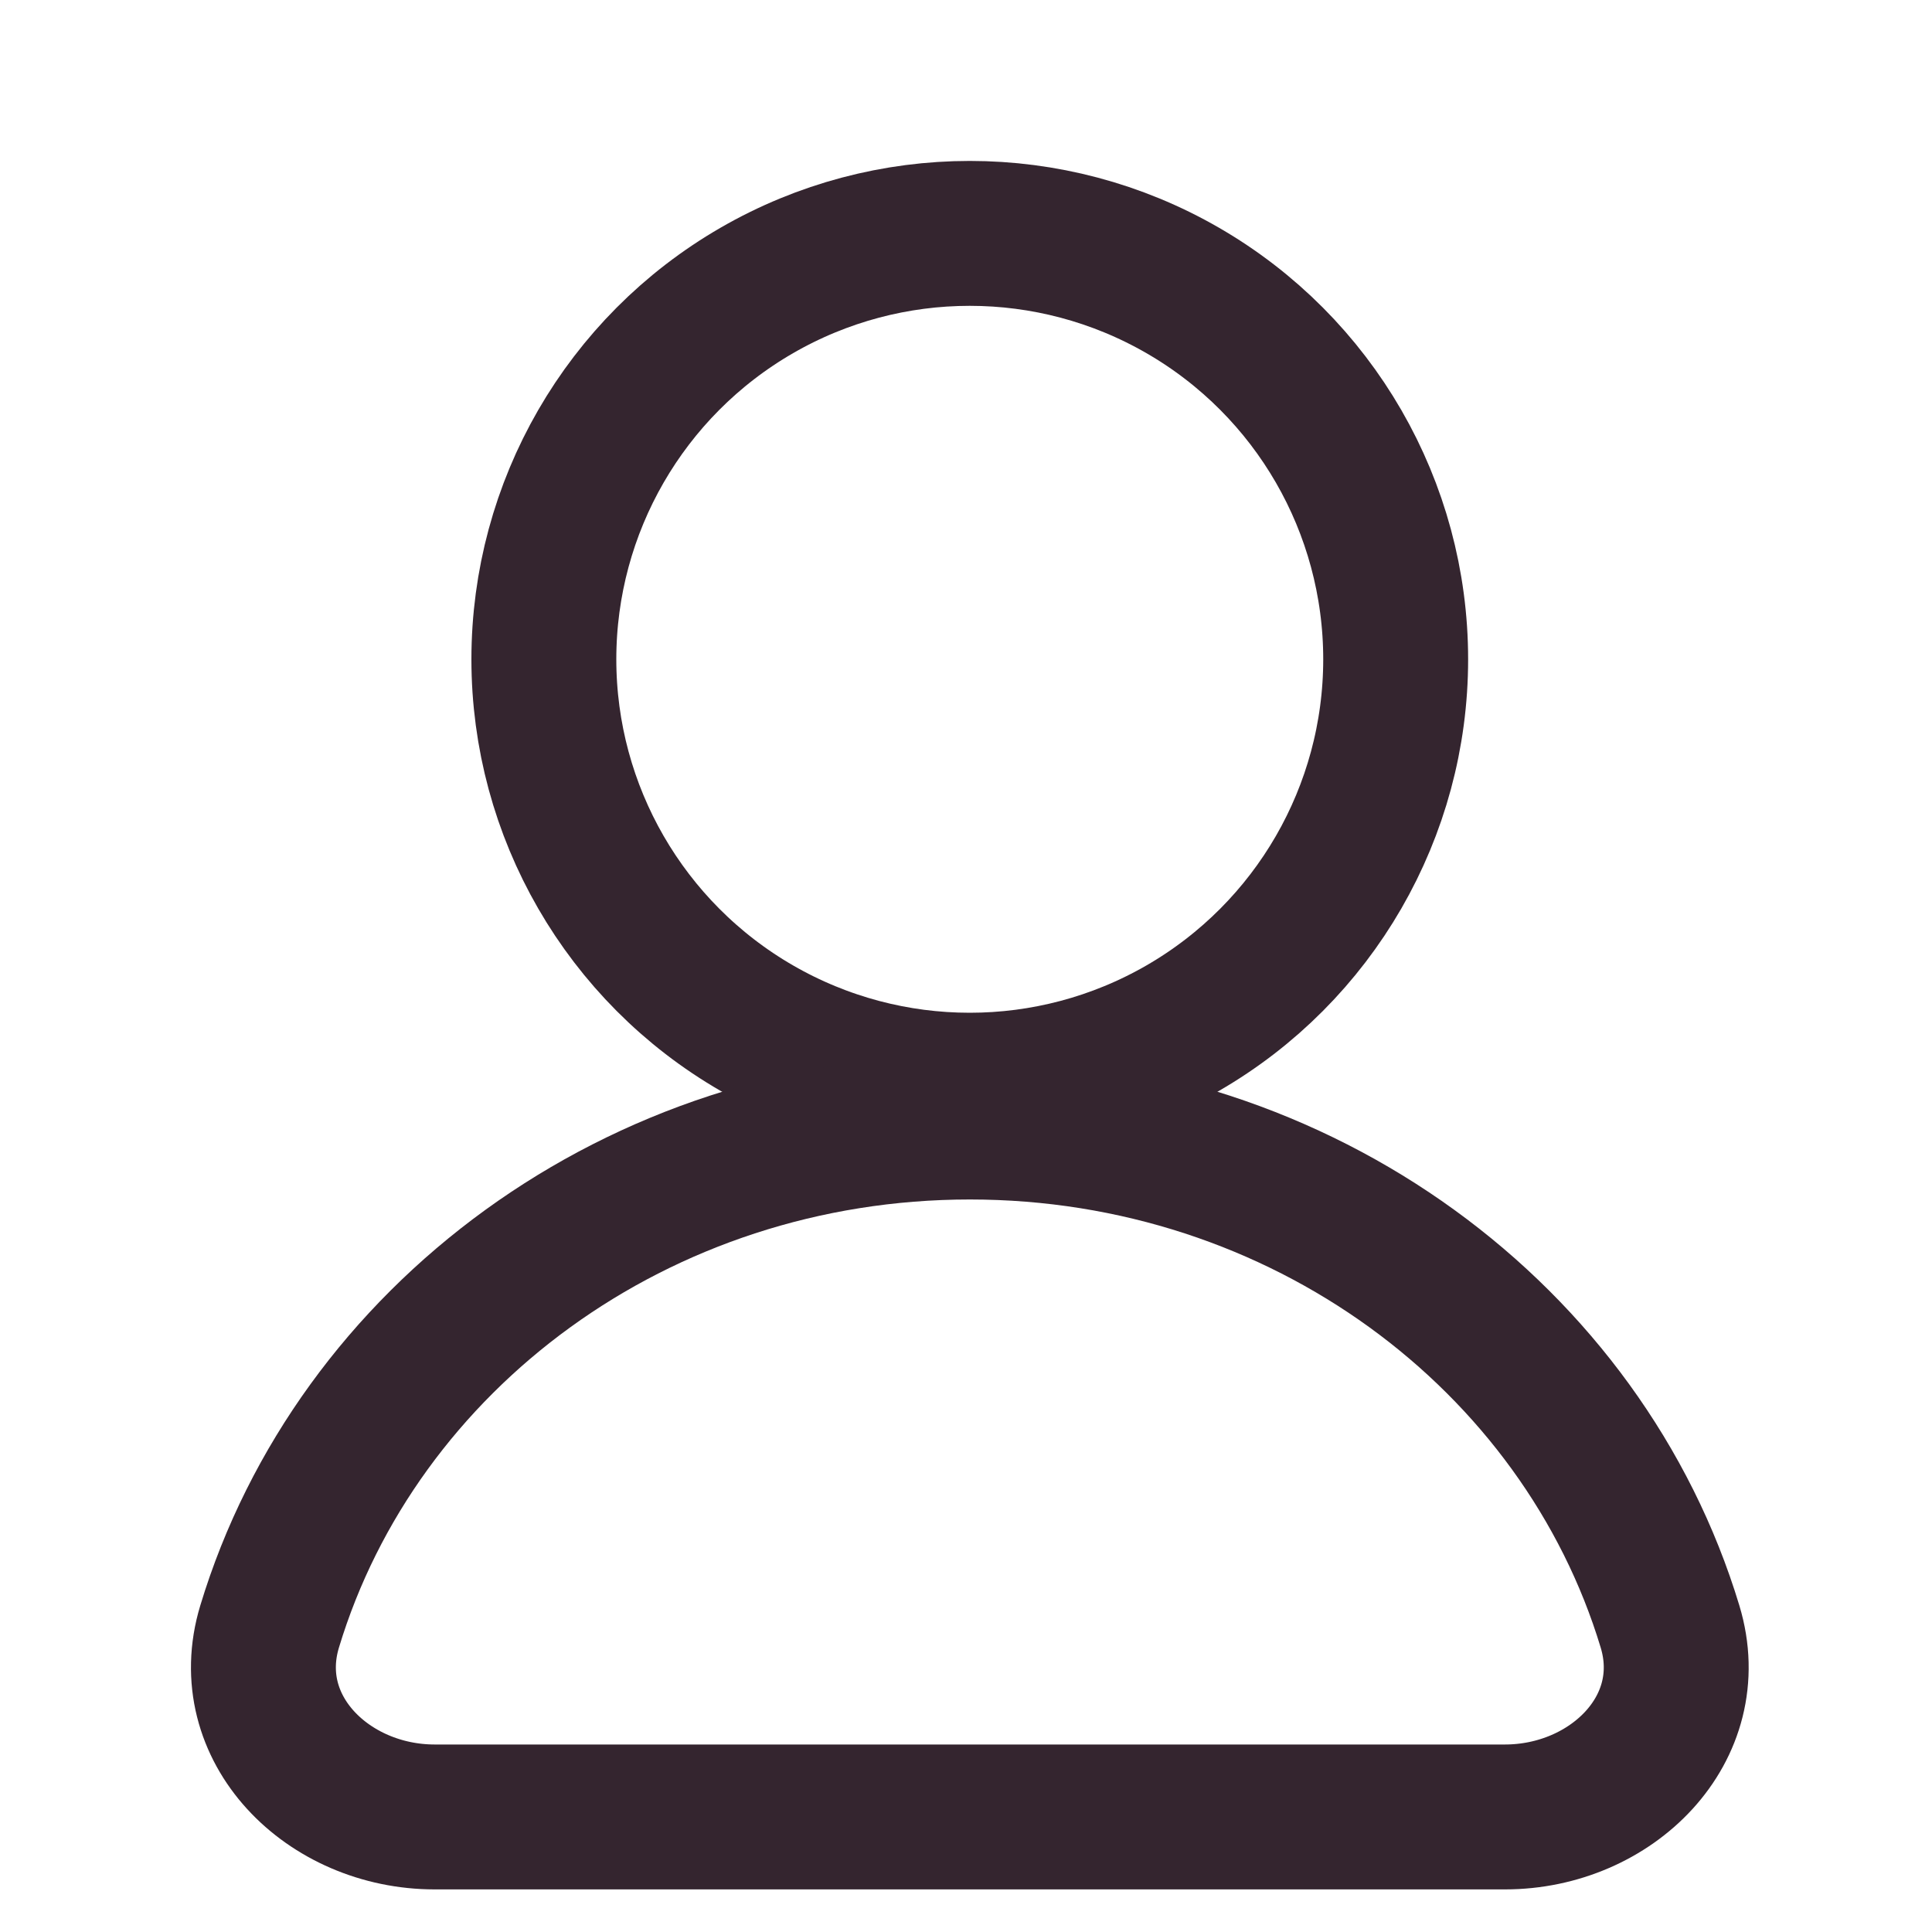
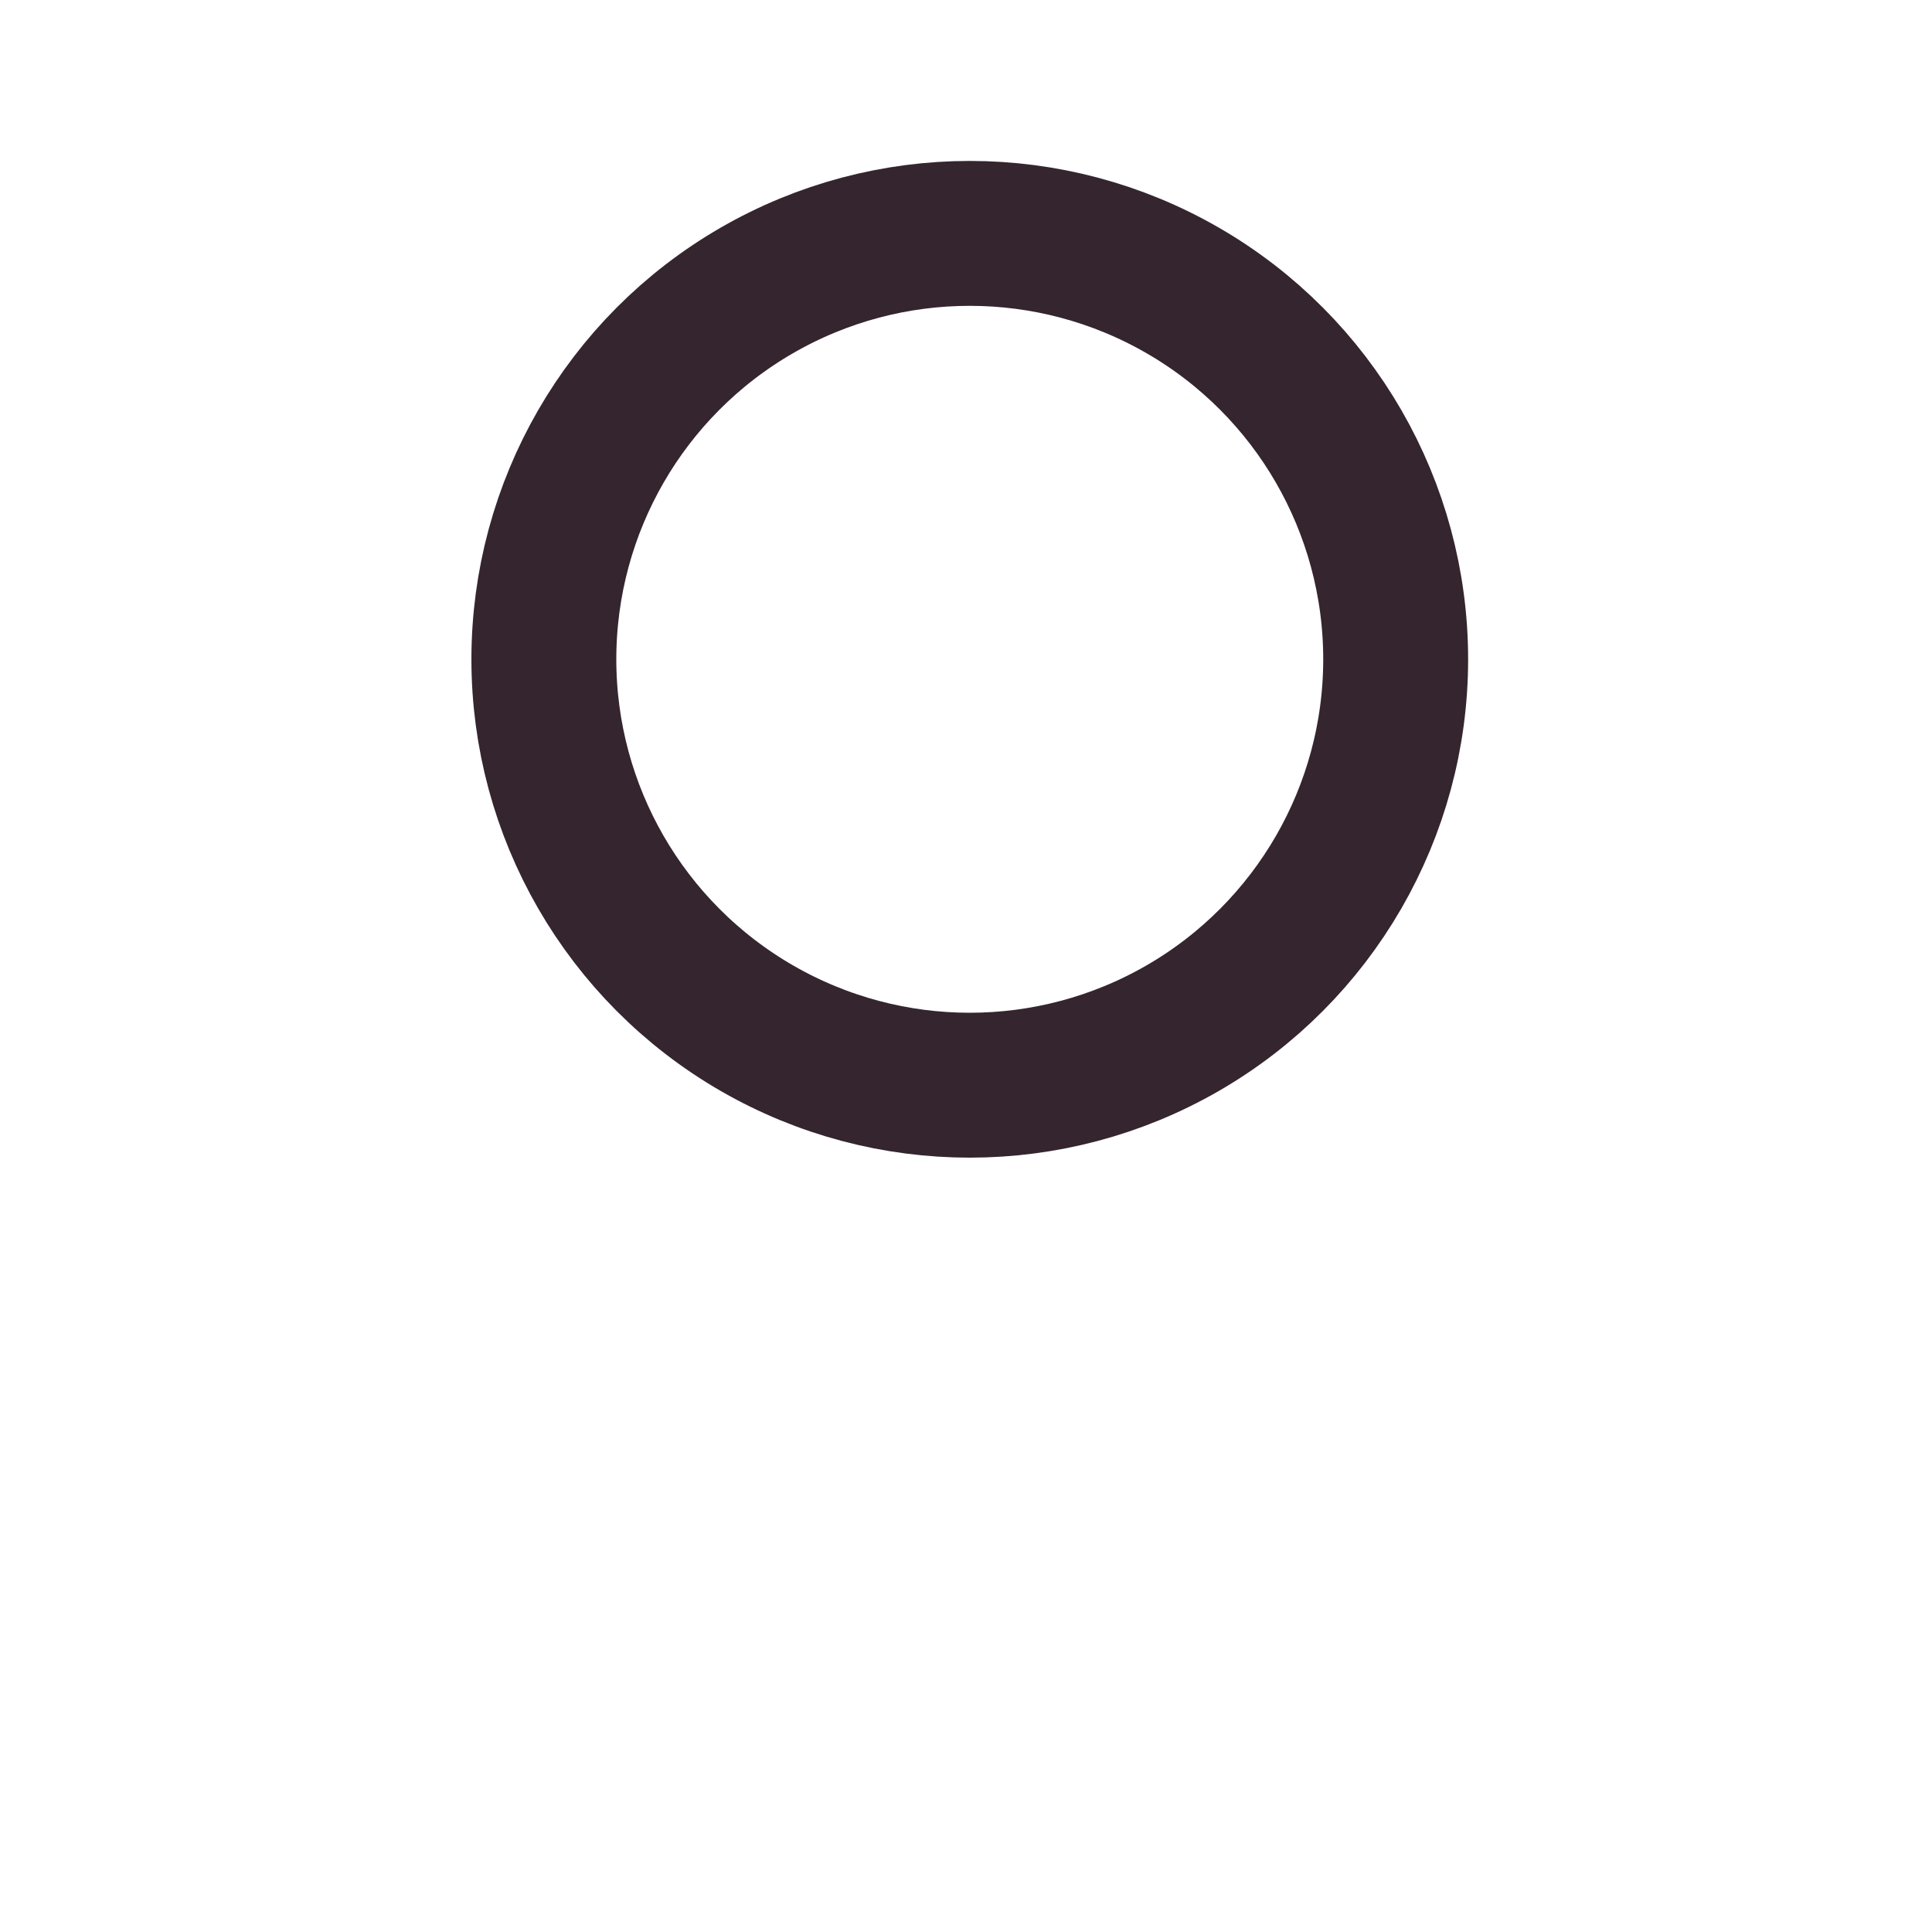
<svg xmlns="http://www.w3.org/2000/svg" width="20" height="20" viewBox="0 0 20 20" fill="none">
  <circle cx="10.039" cy="6.825" r="4.409" stroke="#34252F" stroke-width="1.5" stroke-linecap="round" />
-   <path d="M10.04 11.667C6.598 11.667 3.694 13.852 2.791 16.838C2.471 17.895 3.395 18.809 4.5 18.809H15.579C16.684 18.809 17.608 17.895 17.288 16.838C16.385 13.852 13.482 11.667 10.04 11.667Z" stroke="#34252F" stroke-width="1.5" stroke-linecap="round" />
</svg>